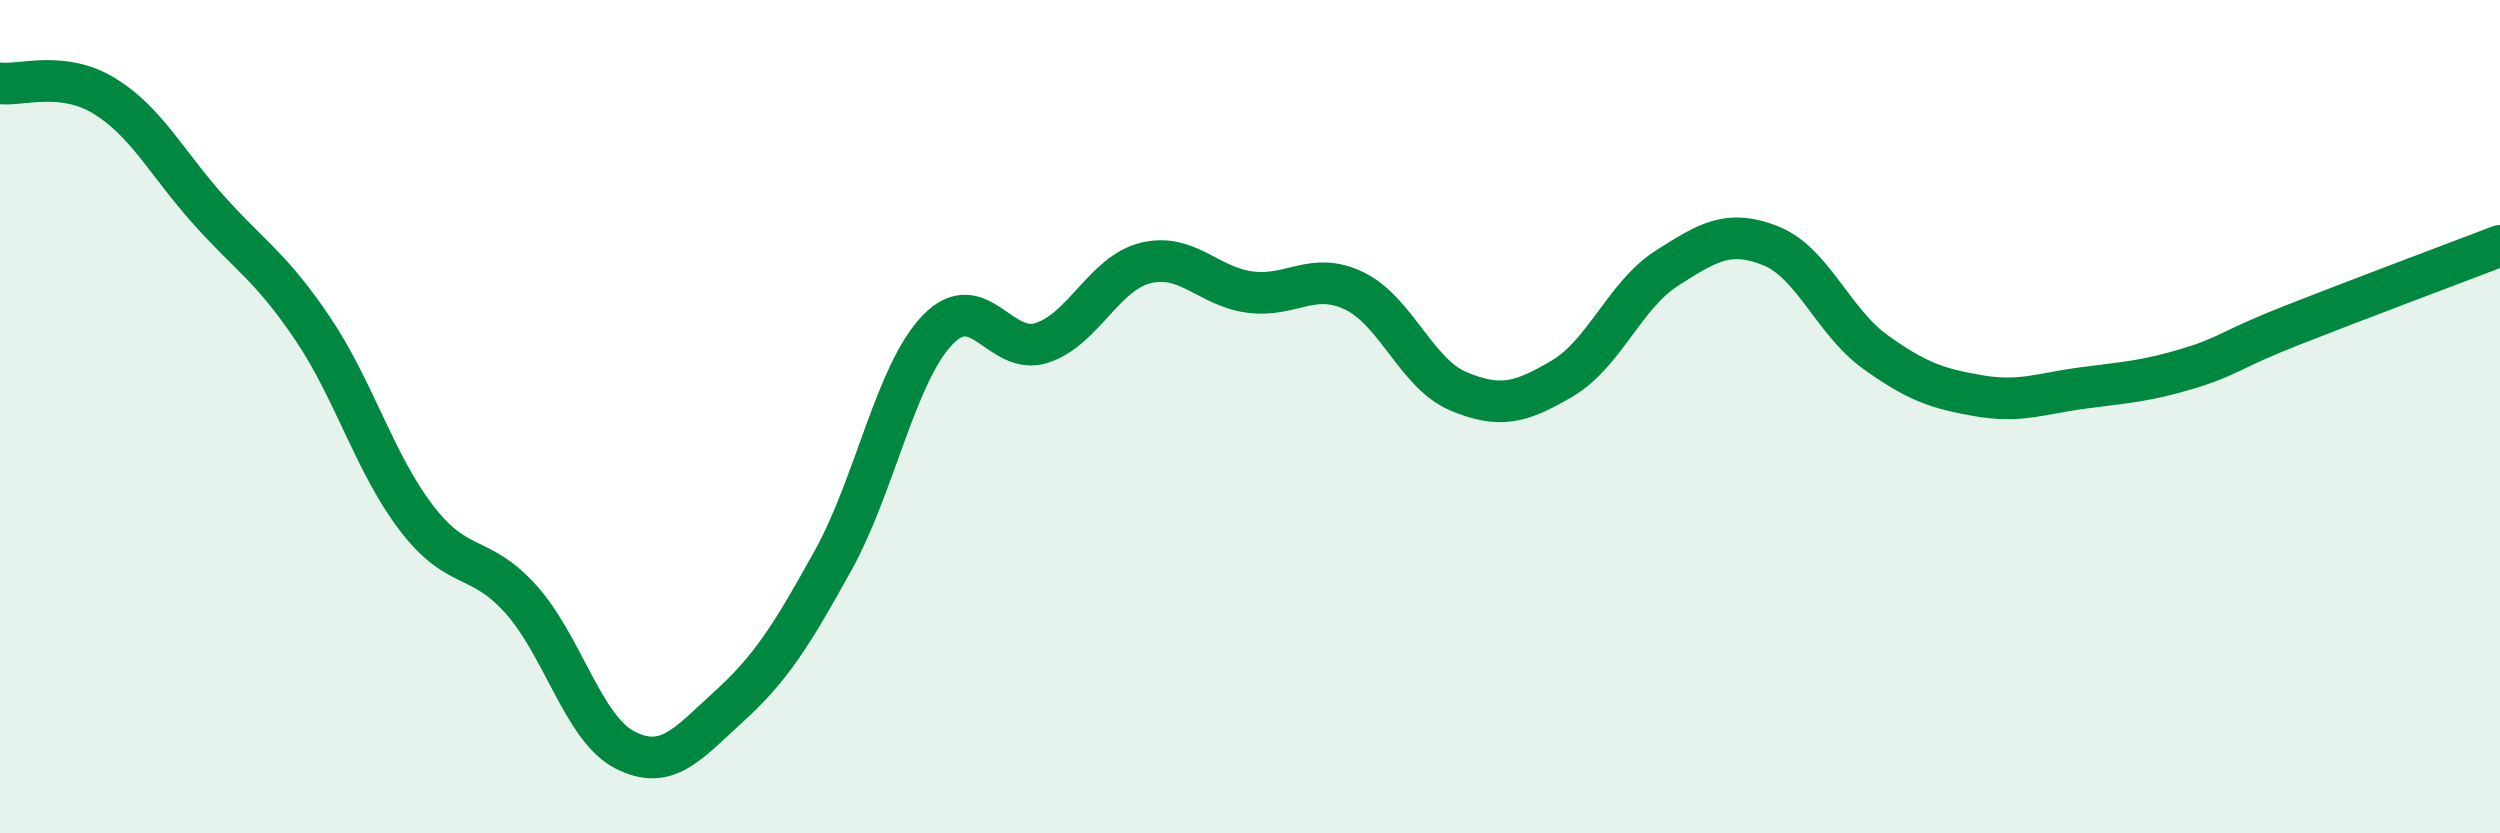
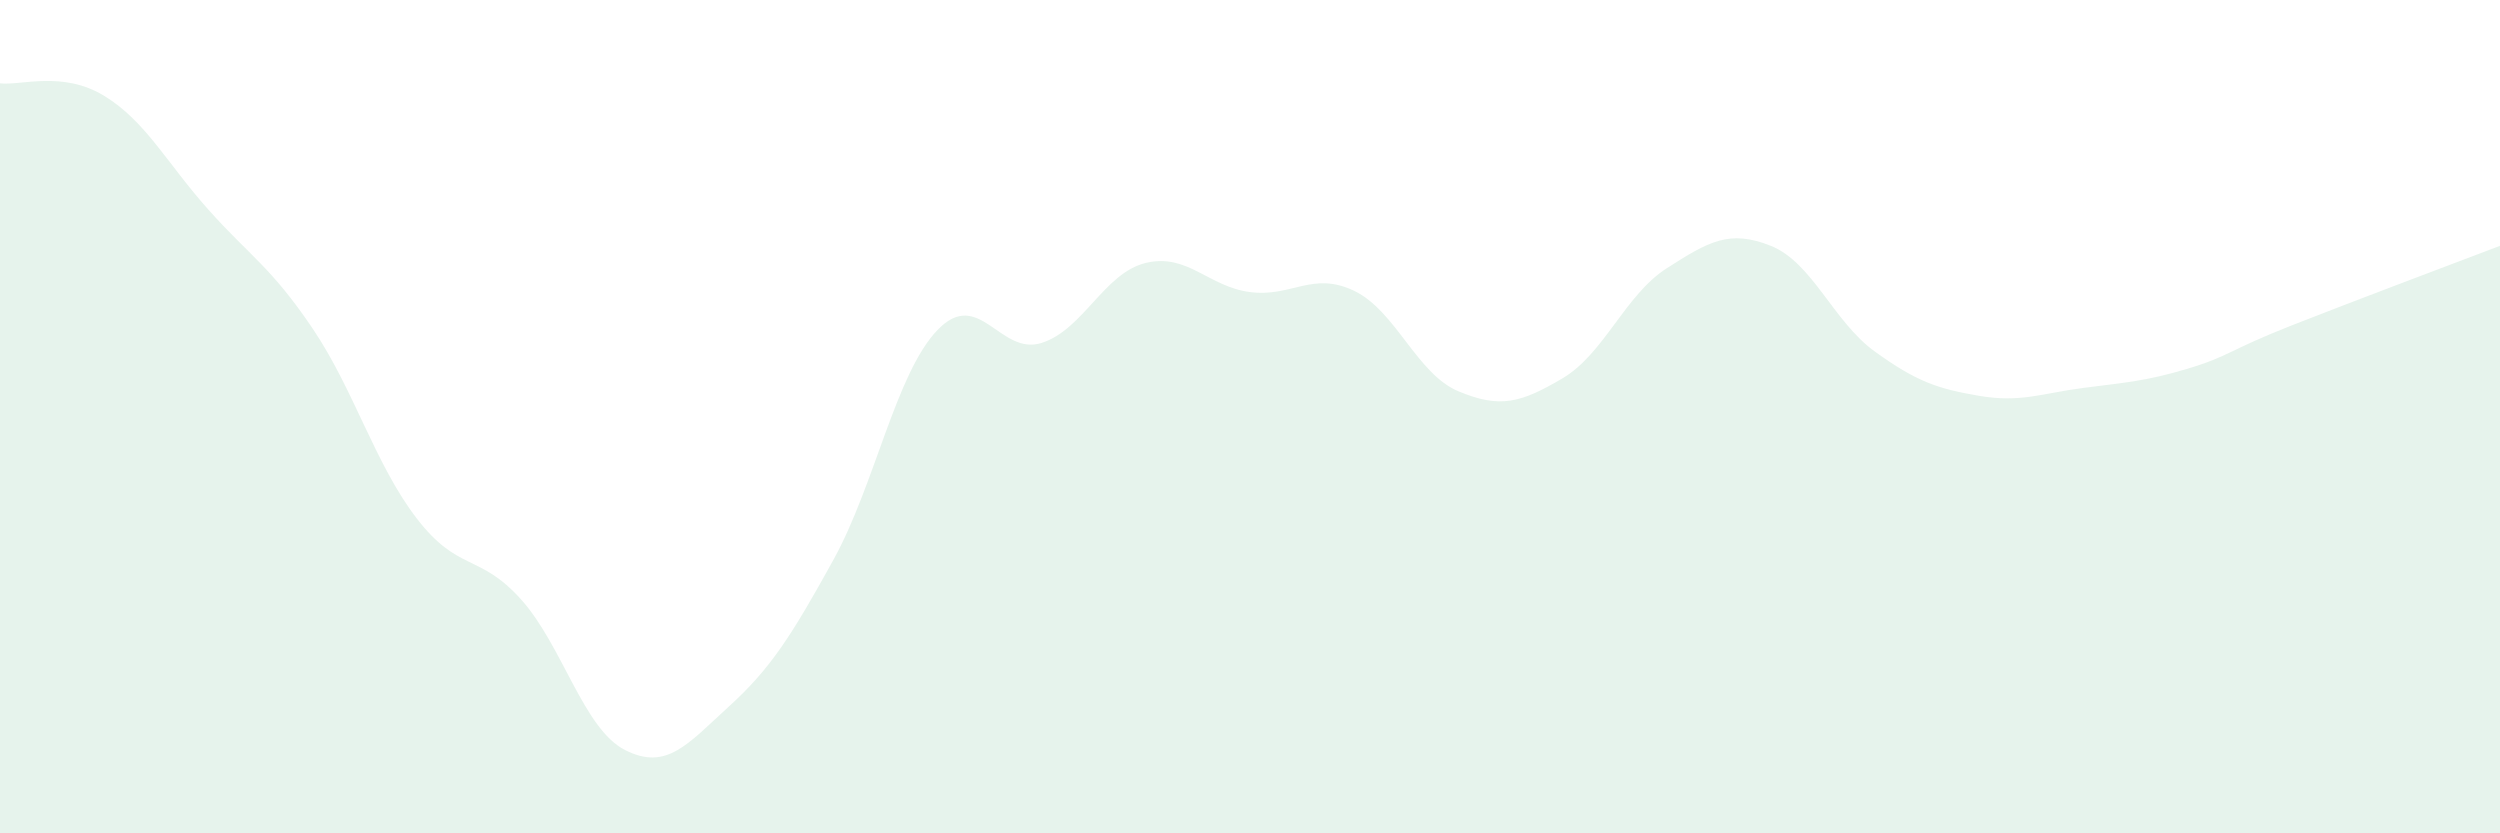
<svg xmlns="http://www.w3.org/2000/svg" width="60" height="20" viewBox="0 0 60 20">
  <path d="M 0,2 C 0.5,2.06 1.5,1.69 2.5,2.3 C 3.5,2.91 4,3.91 5,5.03 C 6,6.15 6.5,6.4 7.5,7.88 C 8.5,9.36 9,11.14 10,12.44 C 11,13.74 11.5,13.27 12.5,14.38 C 13.5,15.49 14,17.49 15,18 C 16,18.51 16.5,17.86 17.5,16.95 C 18.5,16.04 19,15.25 20,13.44 C 21,11.63 21.5,8.96 22.5,7.92 C 23.5,6.88 24,8.55 25,8.23 C 26,7.91 26.5,6.55 27.5,6.31 C 28.5,6.07 29,6.88 30,7.01 C 31,7.14 31.5,6.5 32.5,6.98 C 33.5,7.46 34,8.97 35,9.39 C 36,9.81 36.5,9.67 37.5,9.08 C 38.5,8.49 39,7.08 40,6.44 C 41,5.8 41.5,5.5 42.5,5.9 C 43.5,6.3 44,7.72 45,8.44 C 46,9.16 46.5,9.33 47.5,9.5 C 48.5,9.67 49,9.44 50,9.31 C 51,9.18 51.5,9.15 52.5,8.85 C 53.5,8.55 53.5,8.4 55,7.81 C 56.5,7.22 59,6.28 60,5.9L60 20L0 20Z" fill="#008740" opacity="0.1" stroke-linecap="round" stroke-linejoin="round" />
-   <path d="M 0,2 C 0.5,2.06 1.5,1.69 2.5,2.3 C 3.5,2.91 4,3.91 5,5.03 C 6,6.15 6.5,6.4 7.5,7.88 C 8.5,9.36 9,11.14 10,12.44 C 11,13.74 11.5,13.27 12.5,14.38 C 13.5,15.49 14,17.49 15,18 C 16,18.51 16.5,17.86 17.5,16.95 C 18.5,16.04 19,15.25 20,13.44 C 21,11.63 21.5,8.96 22.5,7.92 C 23.5,6.88 24,8.55 25,8.23 C 26,7.91 26.5,6.55 27.5,6.31 C 28.5,6.07 29,6.88 30,7.01 C 31,7.14 31.5,6.5 32.5,6.98 C 33.5,7.46 34,8.97 35,9.39 C 36,9.81 36.5,9.67 37.5,9.08 C 38.5,8.49 39,7.08 40,6.44 C 41,5.8 41.5,5.5 42.5,5.9 C 43.5,6.3 44,7.72 45,8.44 C 46,9.16 46.5,9.33 47.5,9.5 C 48.5,9.67 49,9.44 50,9.31 C 51,9.18 51.5,9.15 52.5,8.85 C 53.5,8.55 53.5,8.4 55,7.81 C 56.5,7.22 59,6.28 60,5.9" stroke="#008740" stroke-width="1" fill="none" stroke-linecap="round" stroke-linejoin="round" />
</svg>